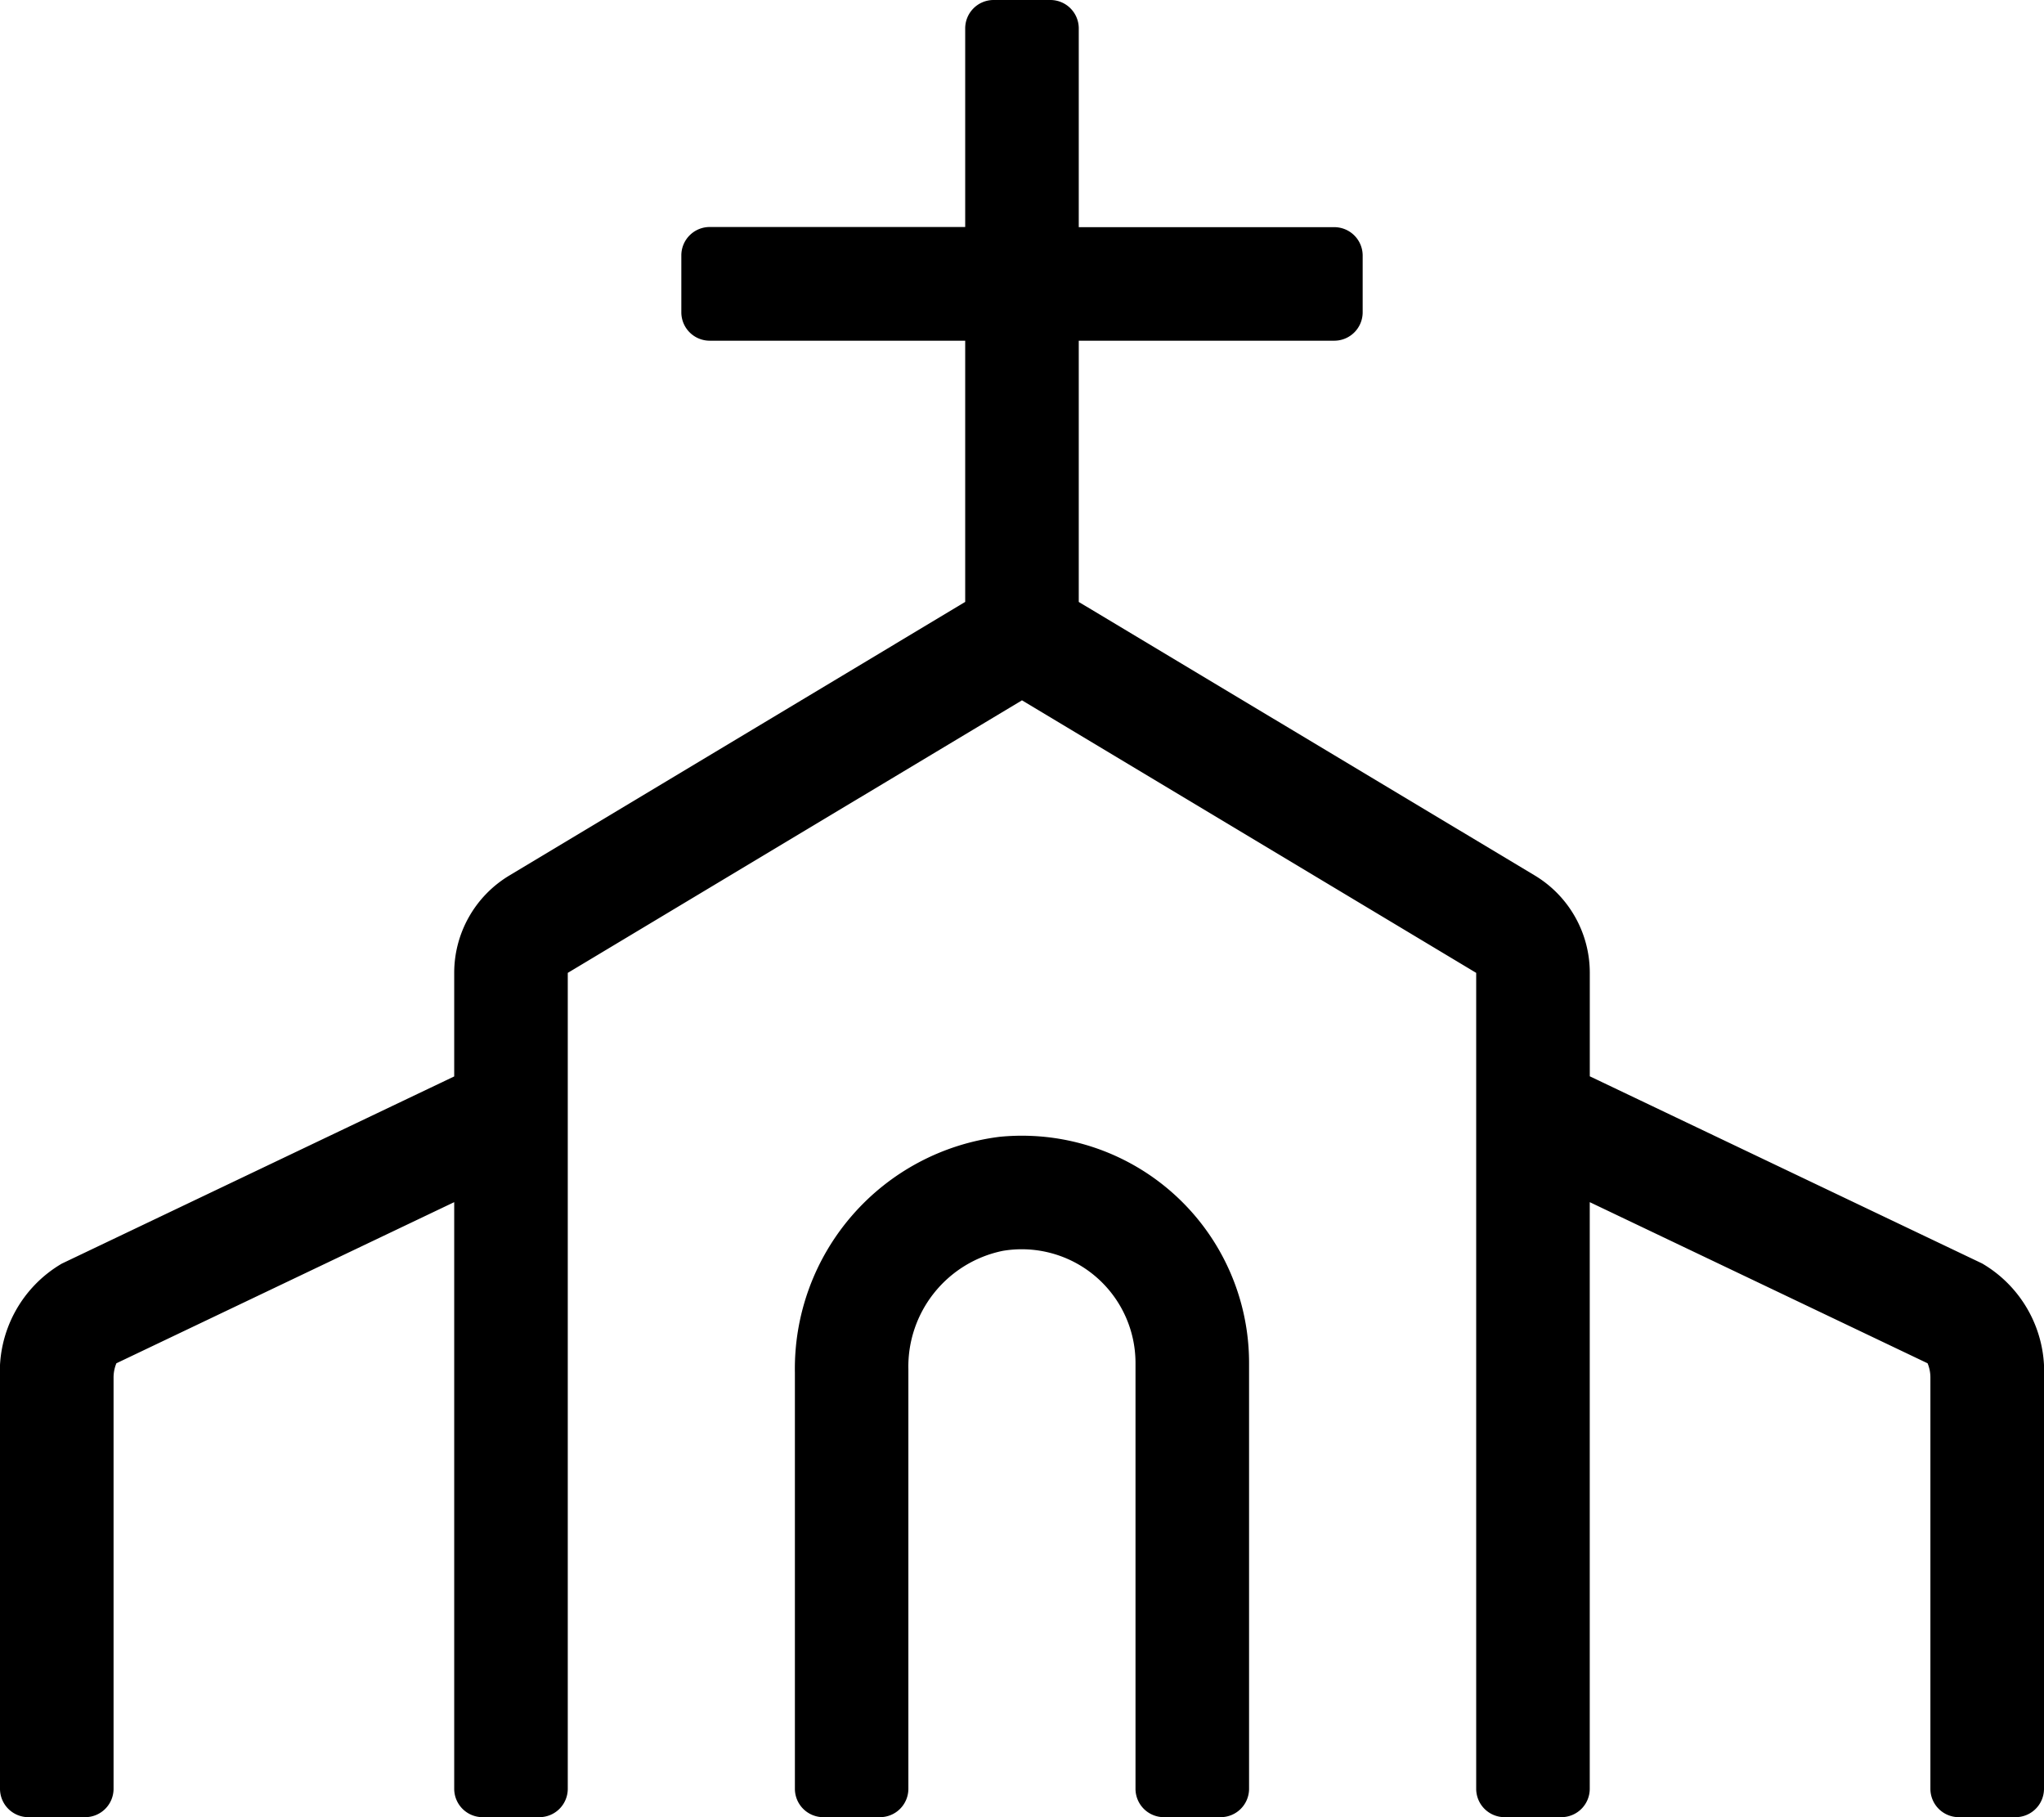
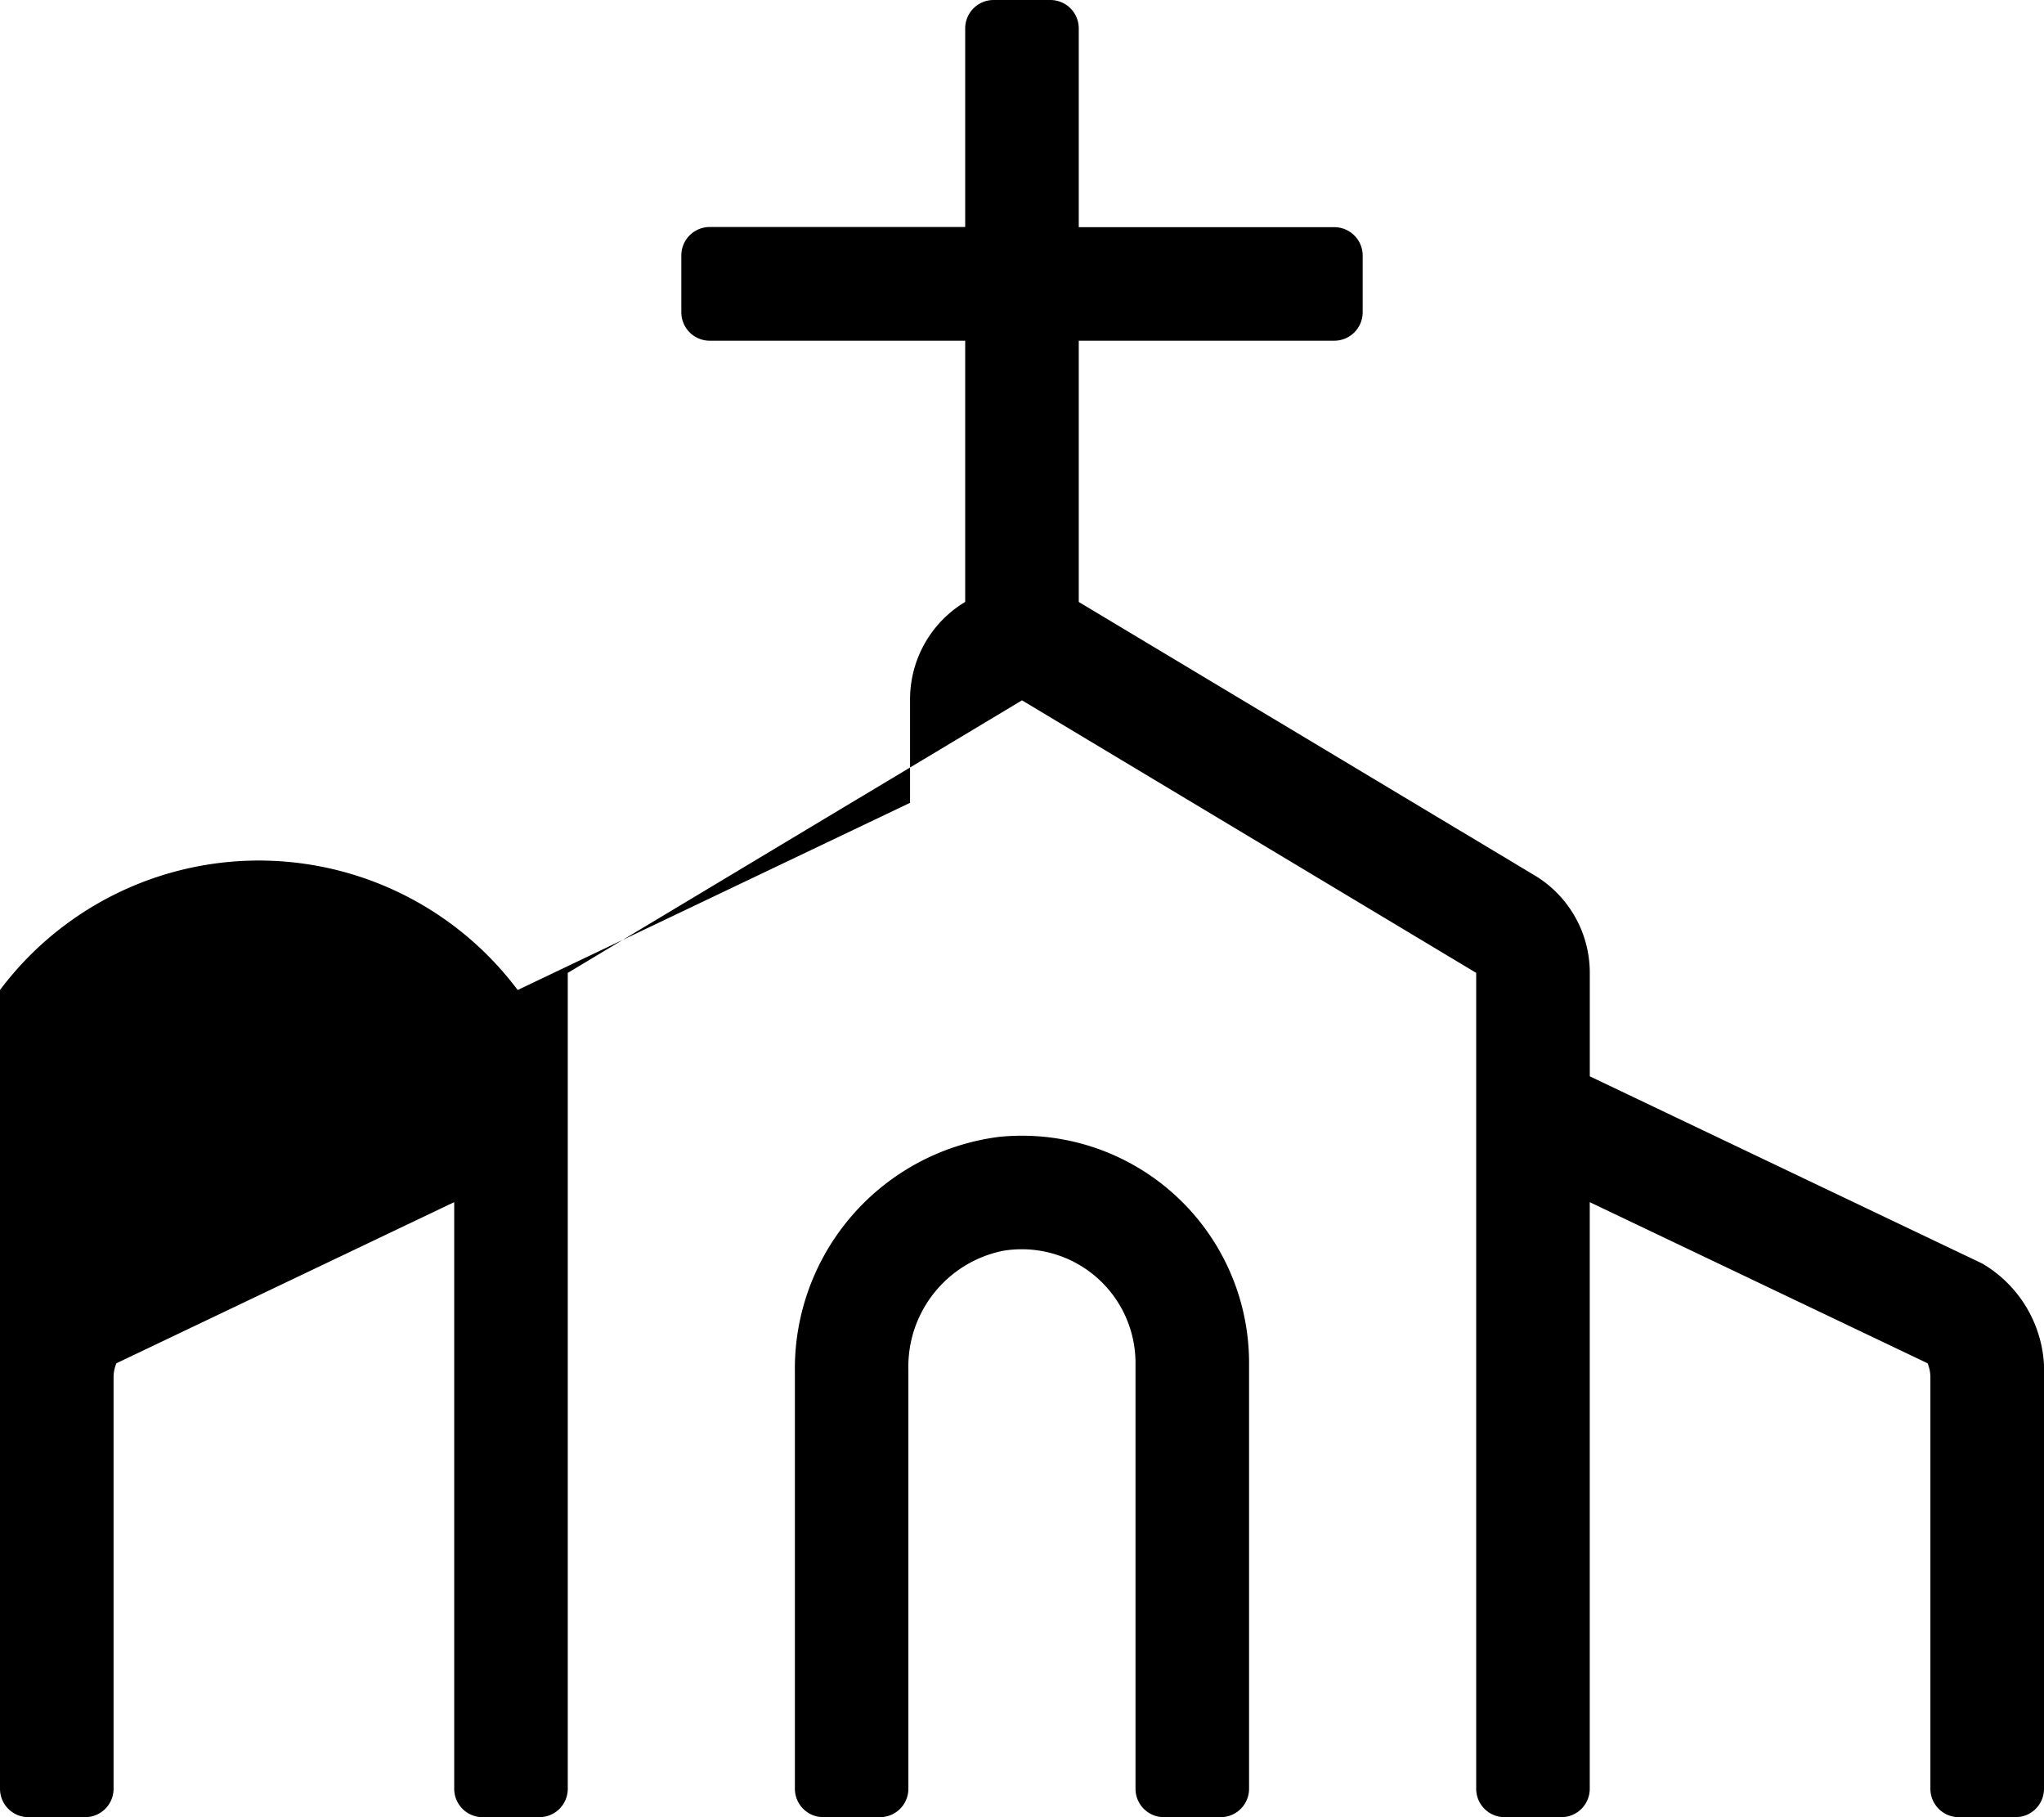
<svg xmlns="http://www.w3.org/2000/svg" width="51.333" height="45.629" viewBox="0 0 51.333 45.629">
-   <path d="M25.106,28.545a5.868,5.868,0,0,0-5.143,5.922V44.916a.713.713,0,0,0,.713.713H22.1a.713.713,0,0,0,.713-.713V34.382a2.966,2.966,0,0,1,2.37-2.973,2.857,2.857,0,0,1,3.334,2.813V44.916a.713.713,0,0,0,.713.713h1.426a.713.713,0,0,0,.713-.713V34.222A5.705,5.705,0,0,0,25.106,28.545Zm24.674,3.181-9.854-4.7v-2.6a2.852,2.852,0,0,0-1.385-2.445L27.092,15.115V8.555h6.417a.713.713,0,0,0,.713-.713V6.417a.713.713,0,0,0-.713-.713H27.092V.713A.713.713,0,0,0,26.379,0H24.953a.713.713,0,0,0-.713.713V5.7H17.824a.713.713,0,0,0-.713.713V7.842a.713.713,0,0,0,.713.713H24.24v6.559L12.792,21.984a2.852,2.852,0,0,0-1.385,2.445v2.6l-9.854,4.7A3.144,3.144,0,0,0,0,34.607V44.916a.713.713,0,0,0,.713.713H2.139a.713.713,0,0,0,.713-.713V34.607a.938.938,0,0,1,.071-.375l8.484-4.046V44.916a.713.713,0,0,0,.713.713h1.426a.713.713,0,0,0,.713-.713V24.429l11.407-6.844,11.407,6.844V44.916a.713.713,0,0,0,.713.713h1.426a.713.713,0,0,0,.713-.713V30.186l8.484,4.046a.931.931,0,0,1,.071.375V44.916a.713.713,0,0,0,.713.713H50.62a.713.713,0,0,0,.713-.713V34.607a3.144,3.144,0,0,0-1.553-2.881Z" />
+   <path d="M25.106,28.545a5.868,5.868,0,0,0-5.143,5.922V44.916a.713.713,0,0,0,.713.713H22.1a.713.713,0,0,0,.713-.713V34.382a2.966,2.966,0,0,1,2.37-2.973,2.857,2.857,0,0,1,3.334,2.813V44.916a.713.713,0,0,0,.713.713h1.426a.713.713,0,0,0,.713-.713V34.222A5.705,5.705,0,0,0,25.106,28.545Zm24.674,3.181-9.854-4.7v-2.6a2.852,2.852,0,0,0-1.385-2.445L27.092,15.115V8.555h6.417a.713.713,0,0,0,.713-.713V6.417a.713.713,0,0,0-.713-.713H27.092V.713A.713.713,0,0,0,26.379,0H24.953a.713.713,0,0,0-.713.713V5.7H17.824a.713.713,0,0,0-.713.713V7.842a.713.713,0,0,0,.713.713H24.24v6.559a2.852,2.852,0,0,0-1.385,2.445v2.6l-9.854,4.7A3.144,3.144,0,0,0,0,34.607V44.916a.713.713,0,0,0,.713.713H2.139a.713.713,0,0,0,.713-.713V34.607a.938.938,0,0,1,.071-.375l8.484-4.046V44.916a.713.713,0,0,0,.713.713h1.426a.713.713,0,0,0,.713-.713V24.429l11.407-6.844,11.407,6.844V44.916a.713.713,0,0,0,.713.713h1.426a.713.713,0,0,0,.713-.713V30.186l8.484,4.046a.931.931,0,0,1,.071.375V44.916a.713.713,0,0,0,.713.713H50.62a.713.713,0,0,0,.713-.713V34.607a3.144,3.144,0,0,0-1.553-2.881Z" />
</svg>